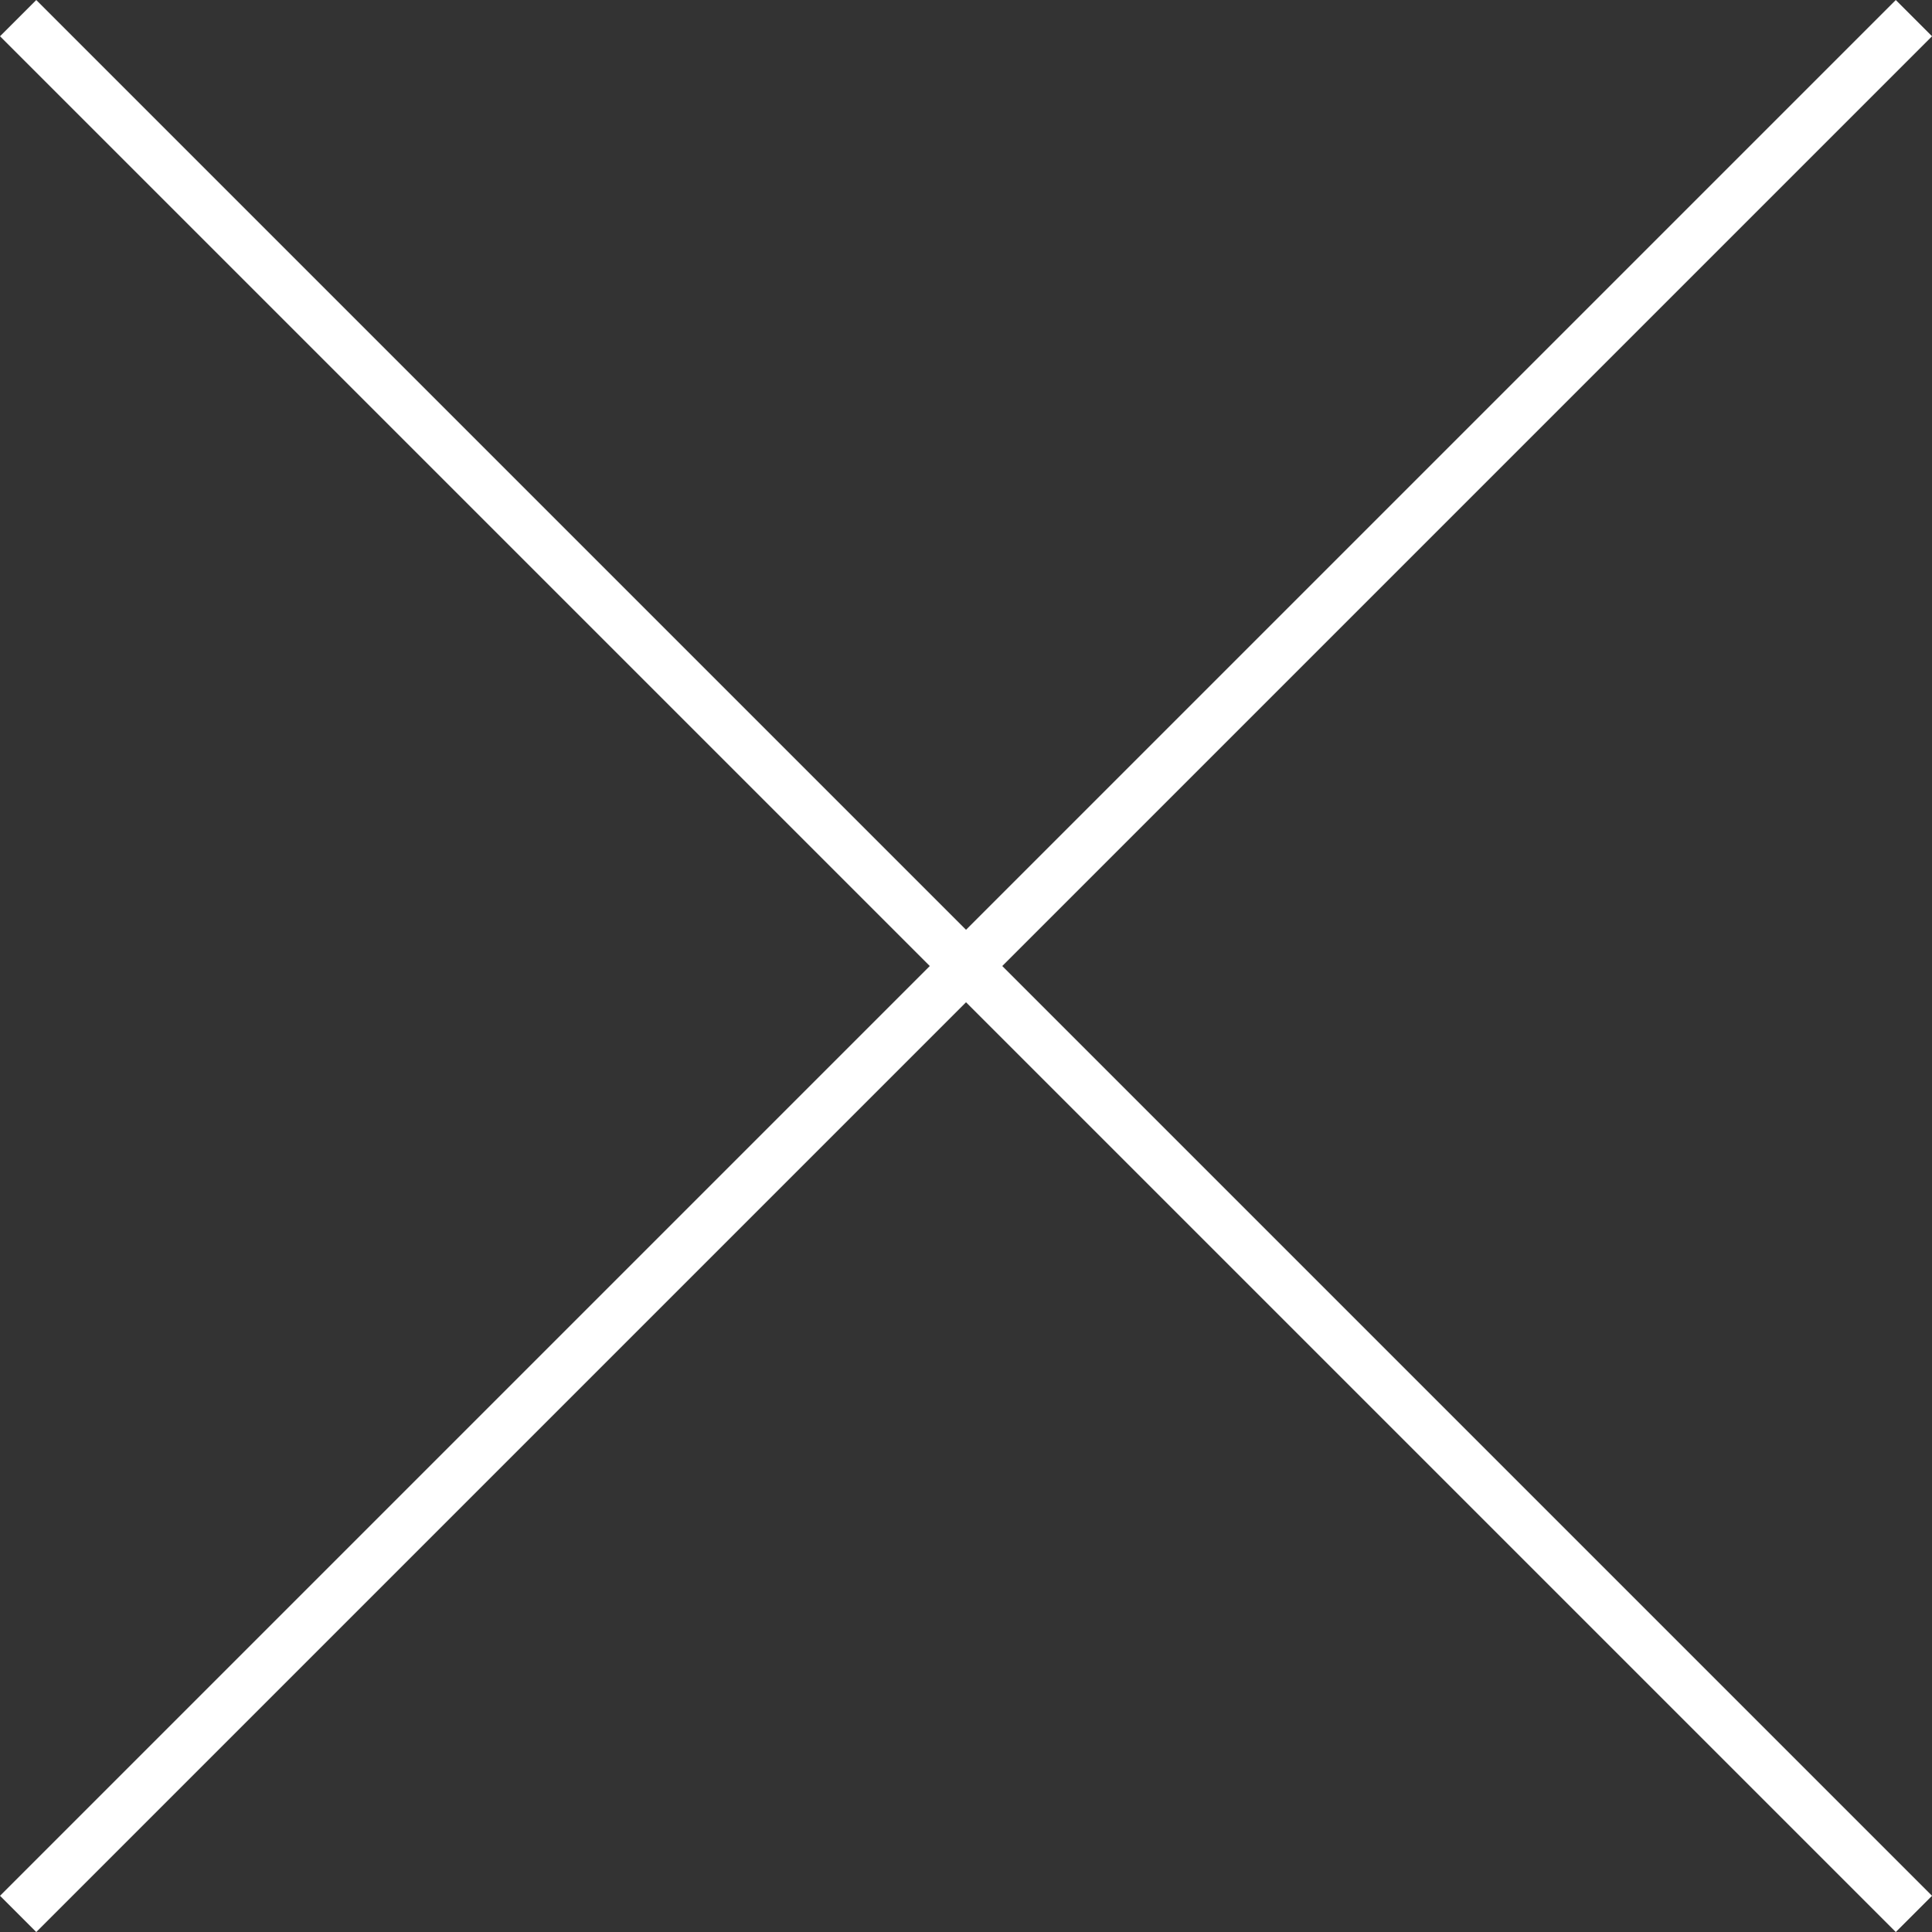
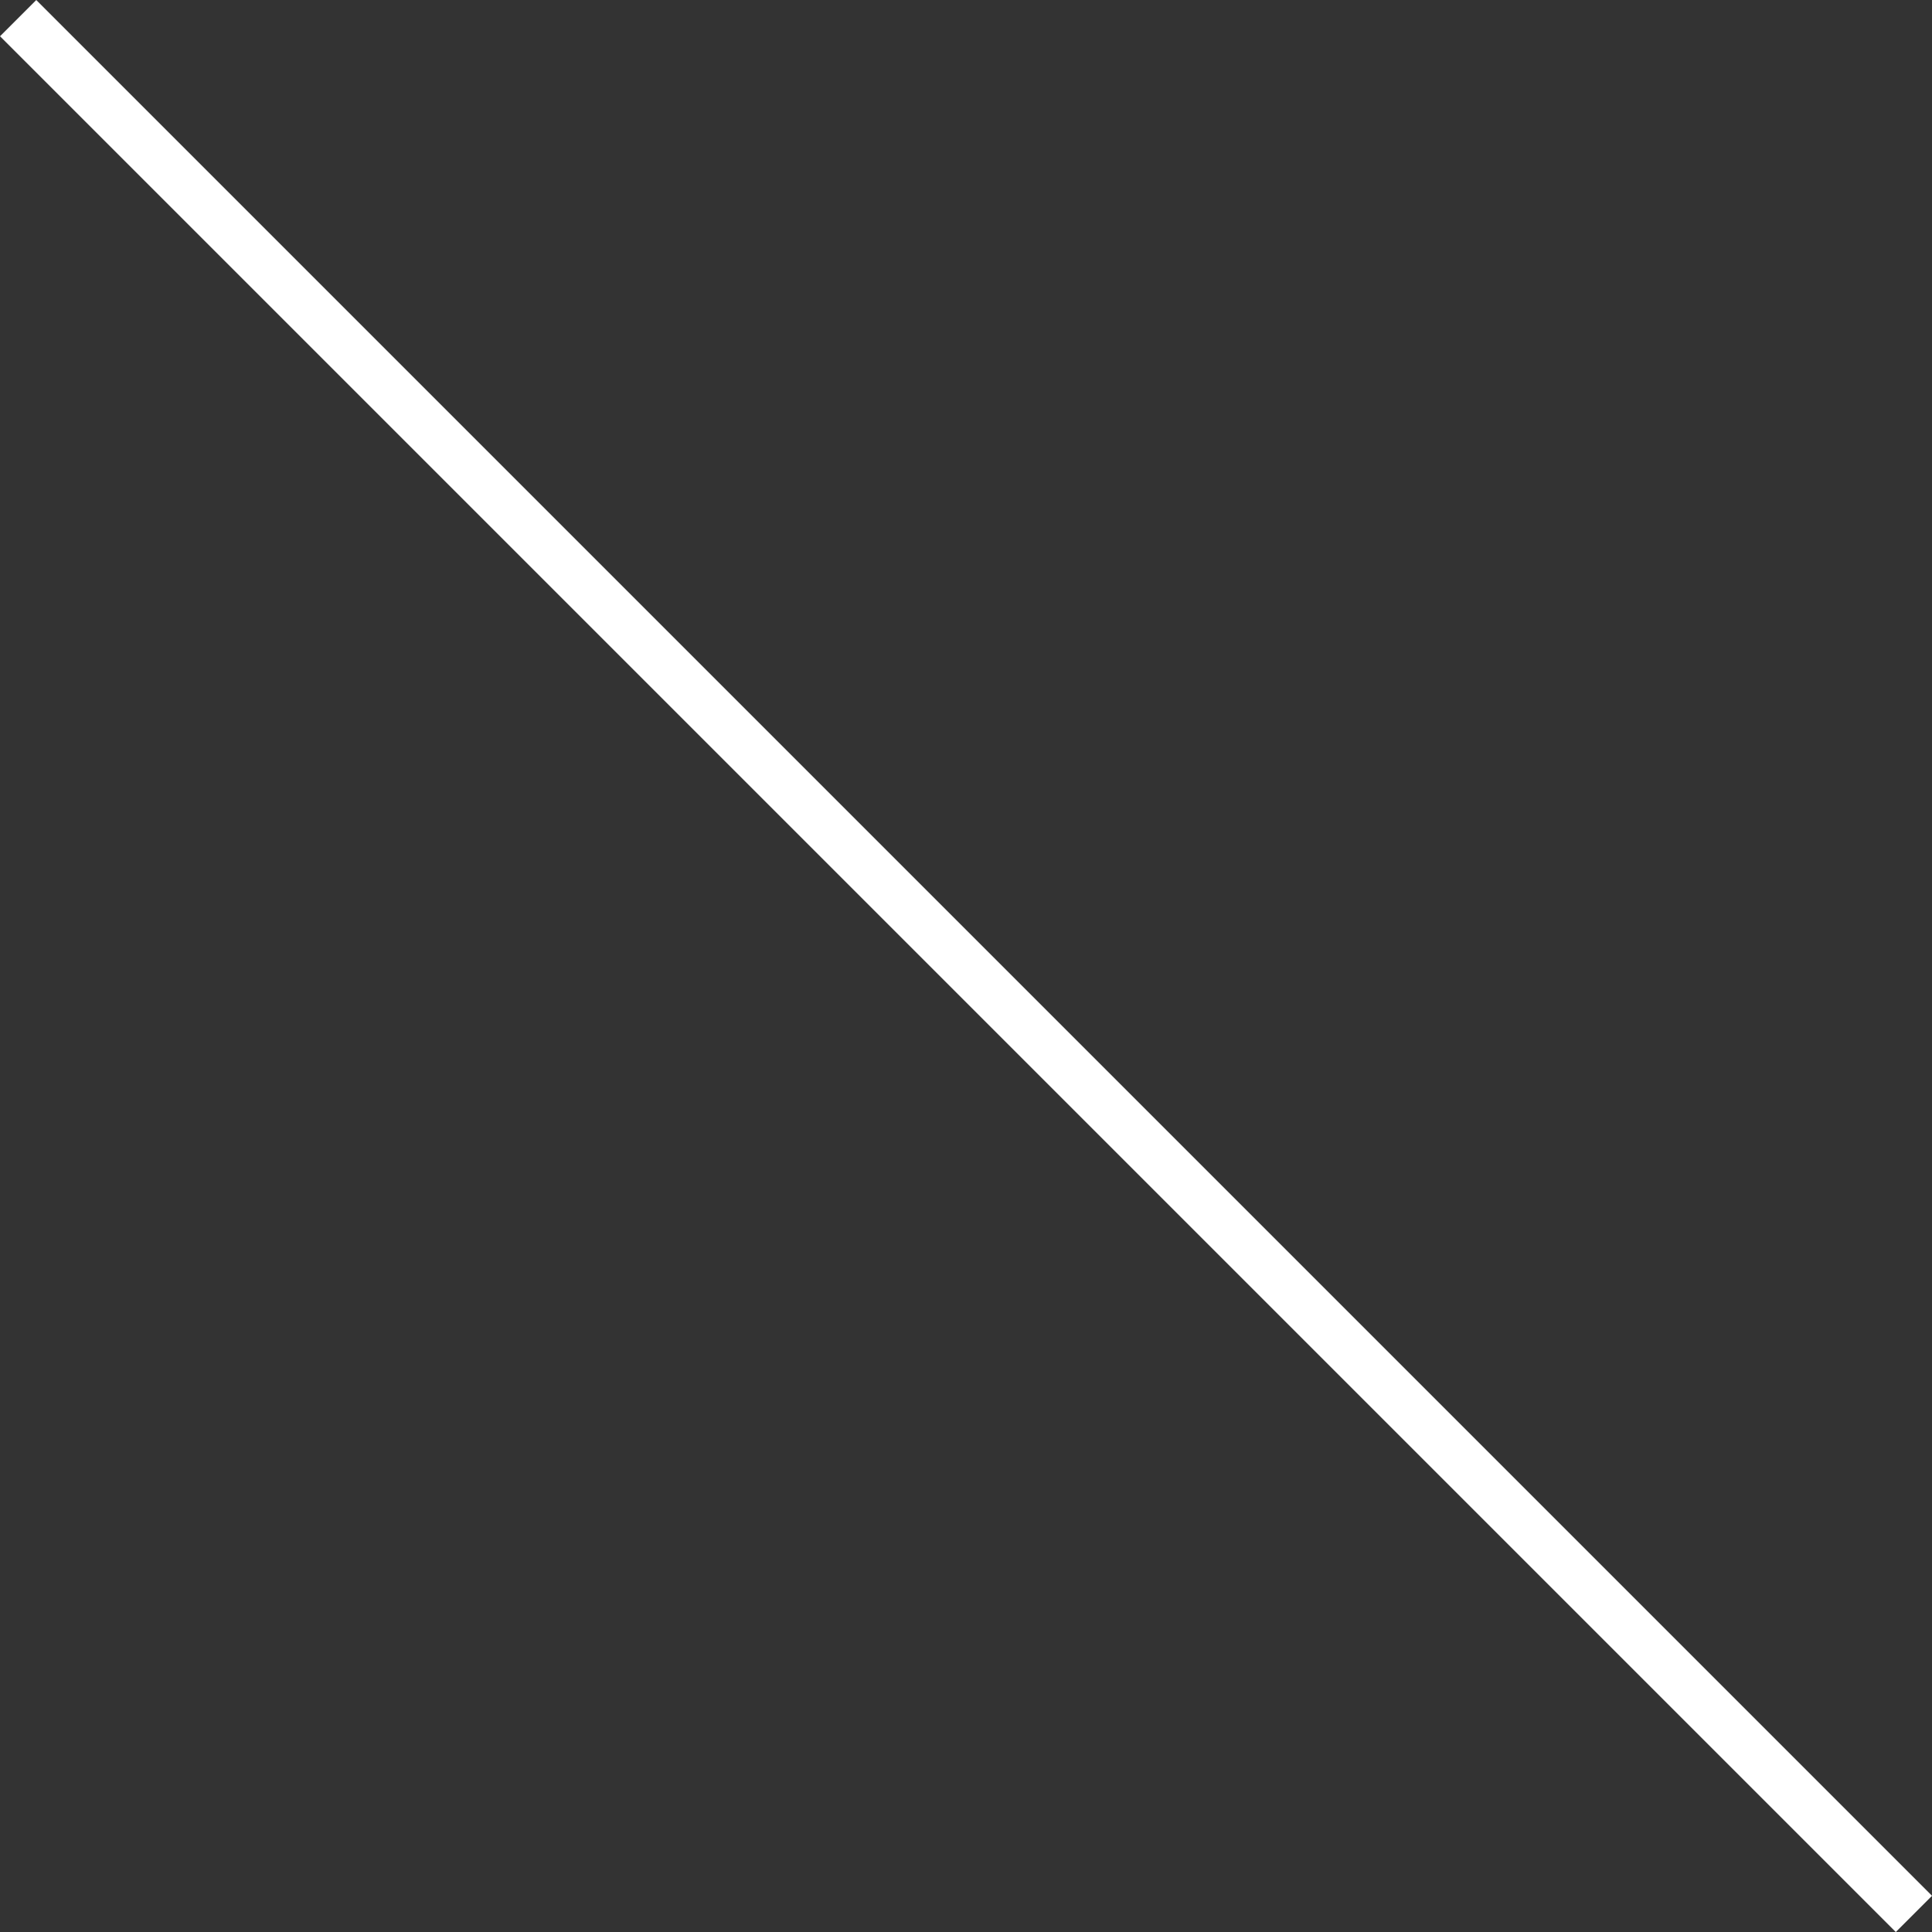
<svg xmlns="http://www.w3.org/2000/svg" width="37.707" height="37.707" viewBox="0 0 37.707 37.707">
  <rect x="0" y="0" width="37.707" height="37.707" fill="#333333" stroke="none" />
  <g id="Groupe_268" data-name="Groupe 268" transform="translate(-1194.146 -127.146)">
    <line id="Ligne_21" data-name="Ligne 21" x2="37" y2="37" transform="translate(1194.5 127.5)" fill="none" stroke="#fff" stroke-width="1" />
-     <line id="Ligne_22" data-name="Ligne 22" x1="37" y2="37" transform="translate(1194.5 127.5)" fill="none" stroke="#fff" stroke-width="1" />
  </g>
</svg>